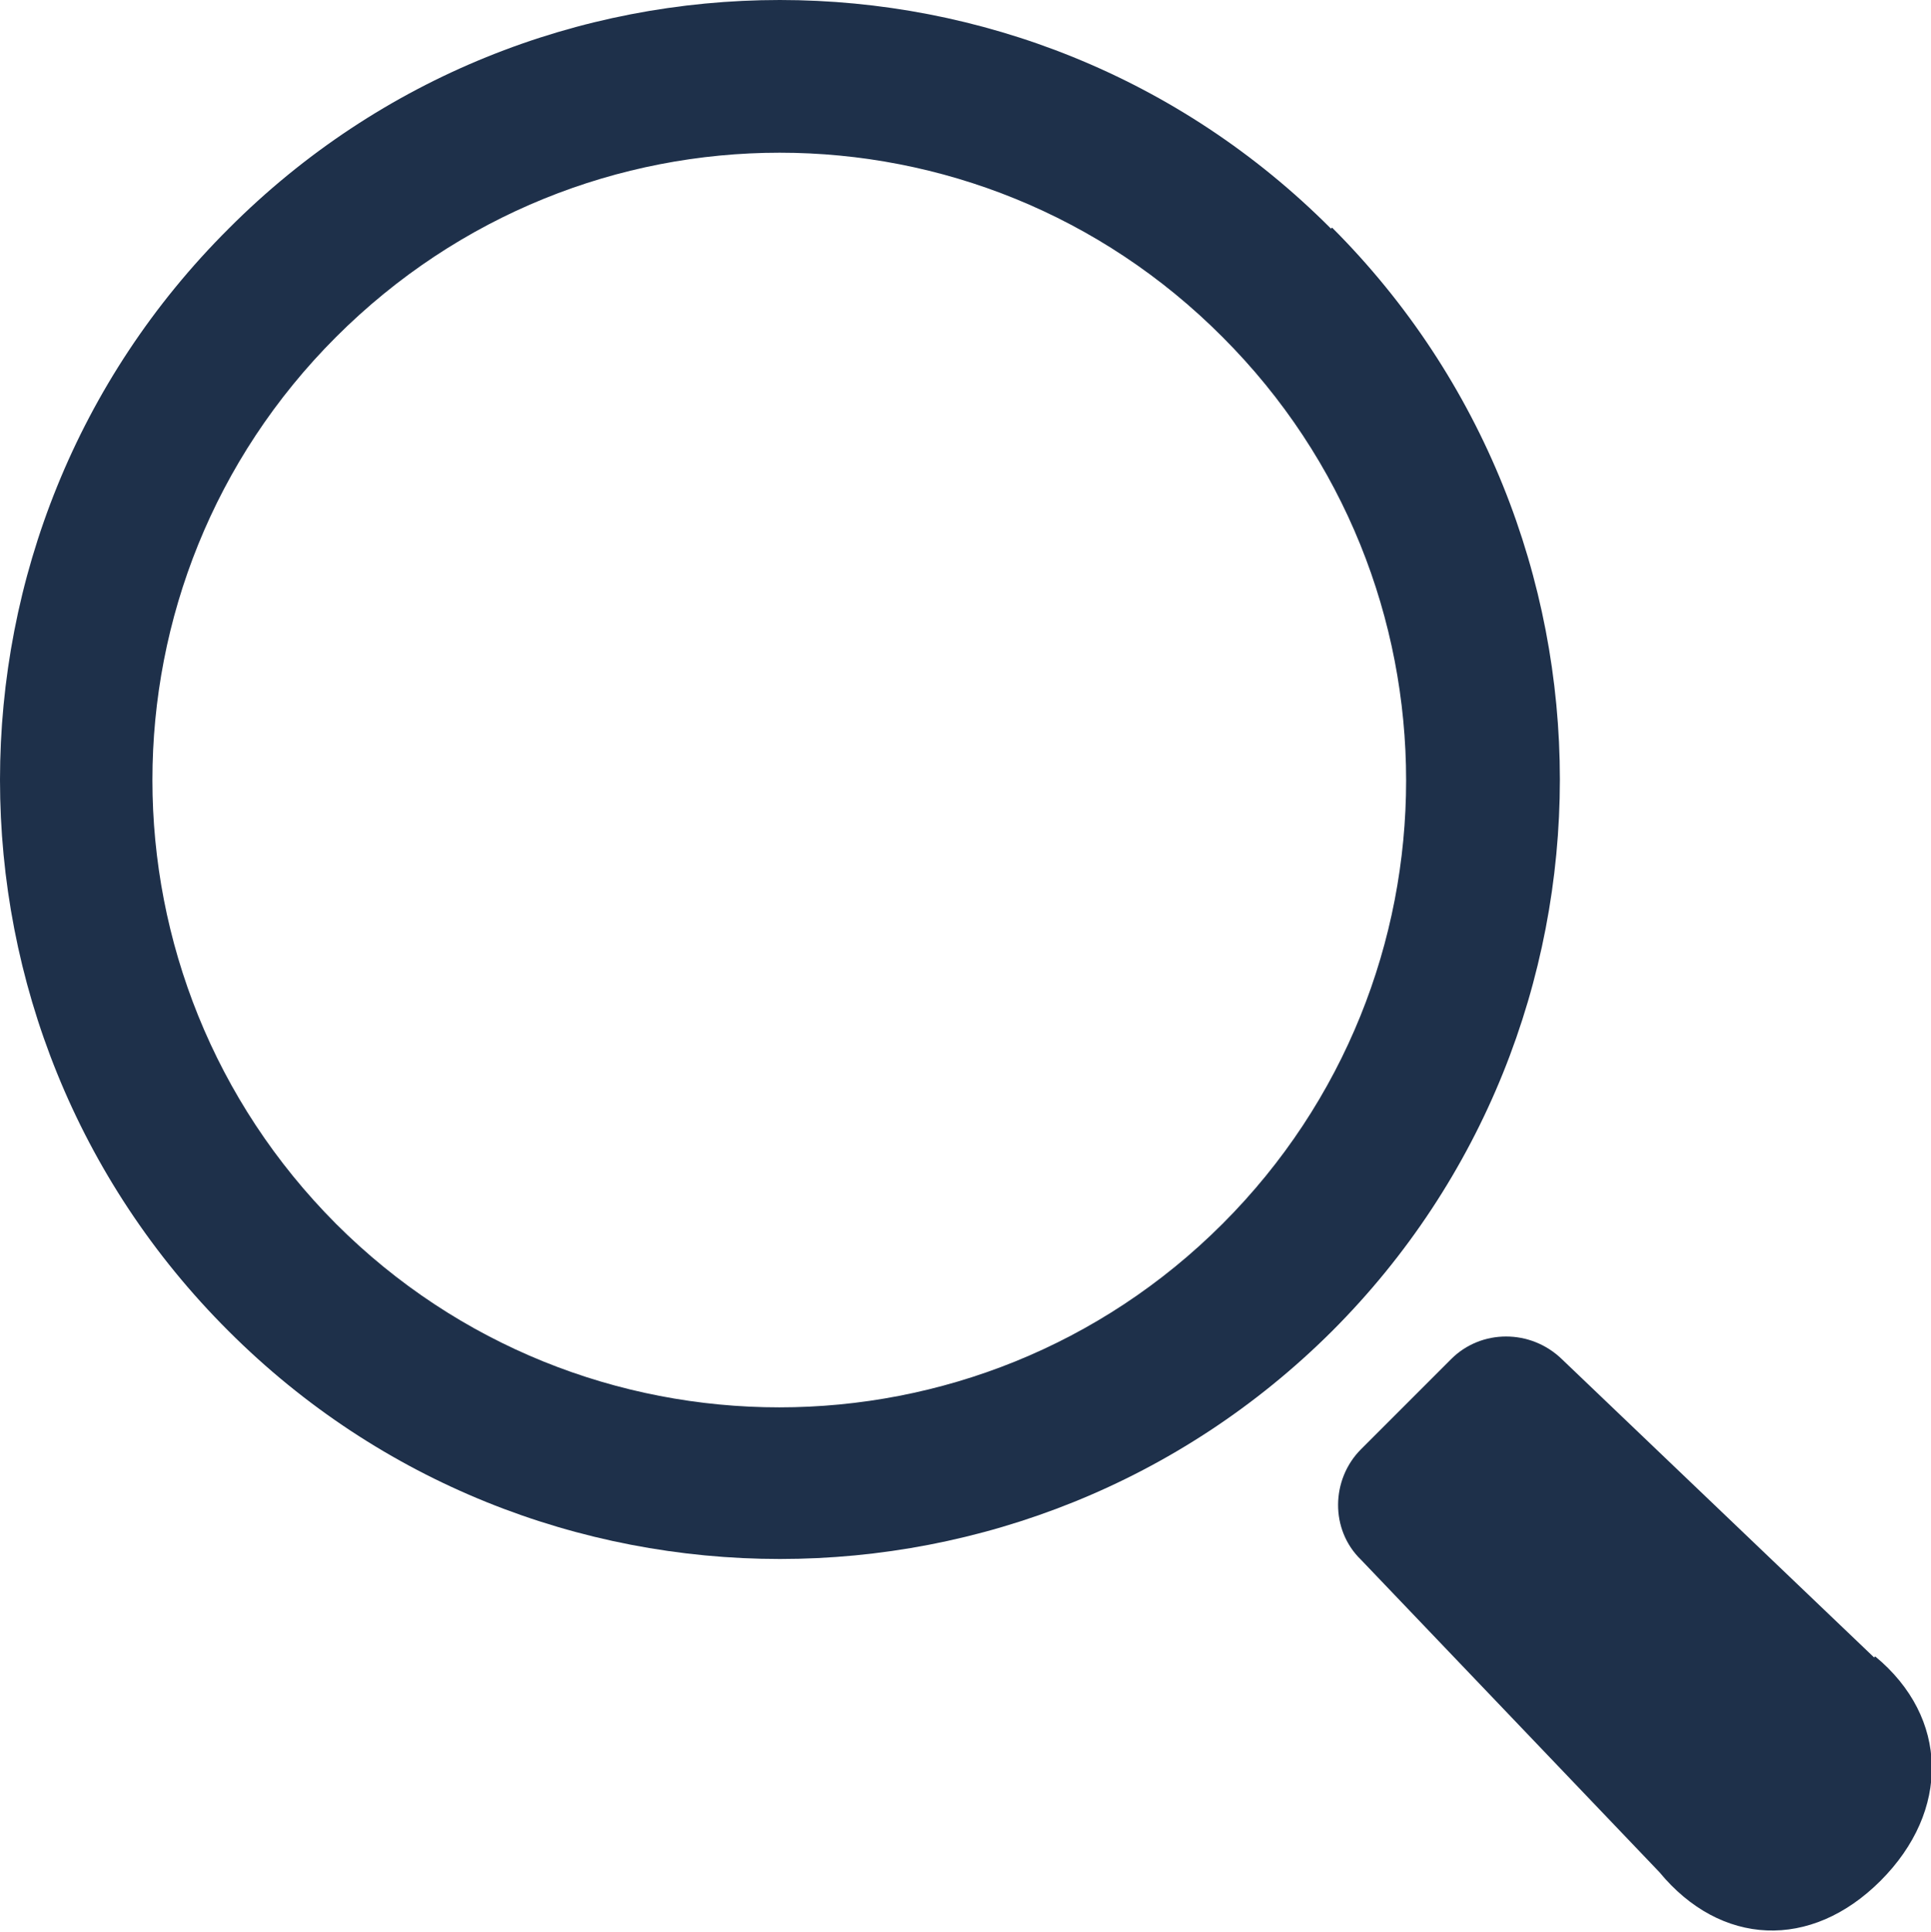
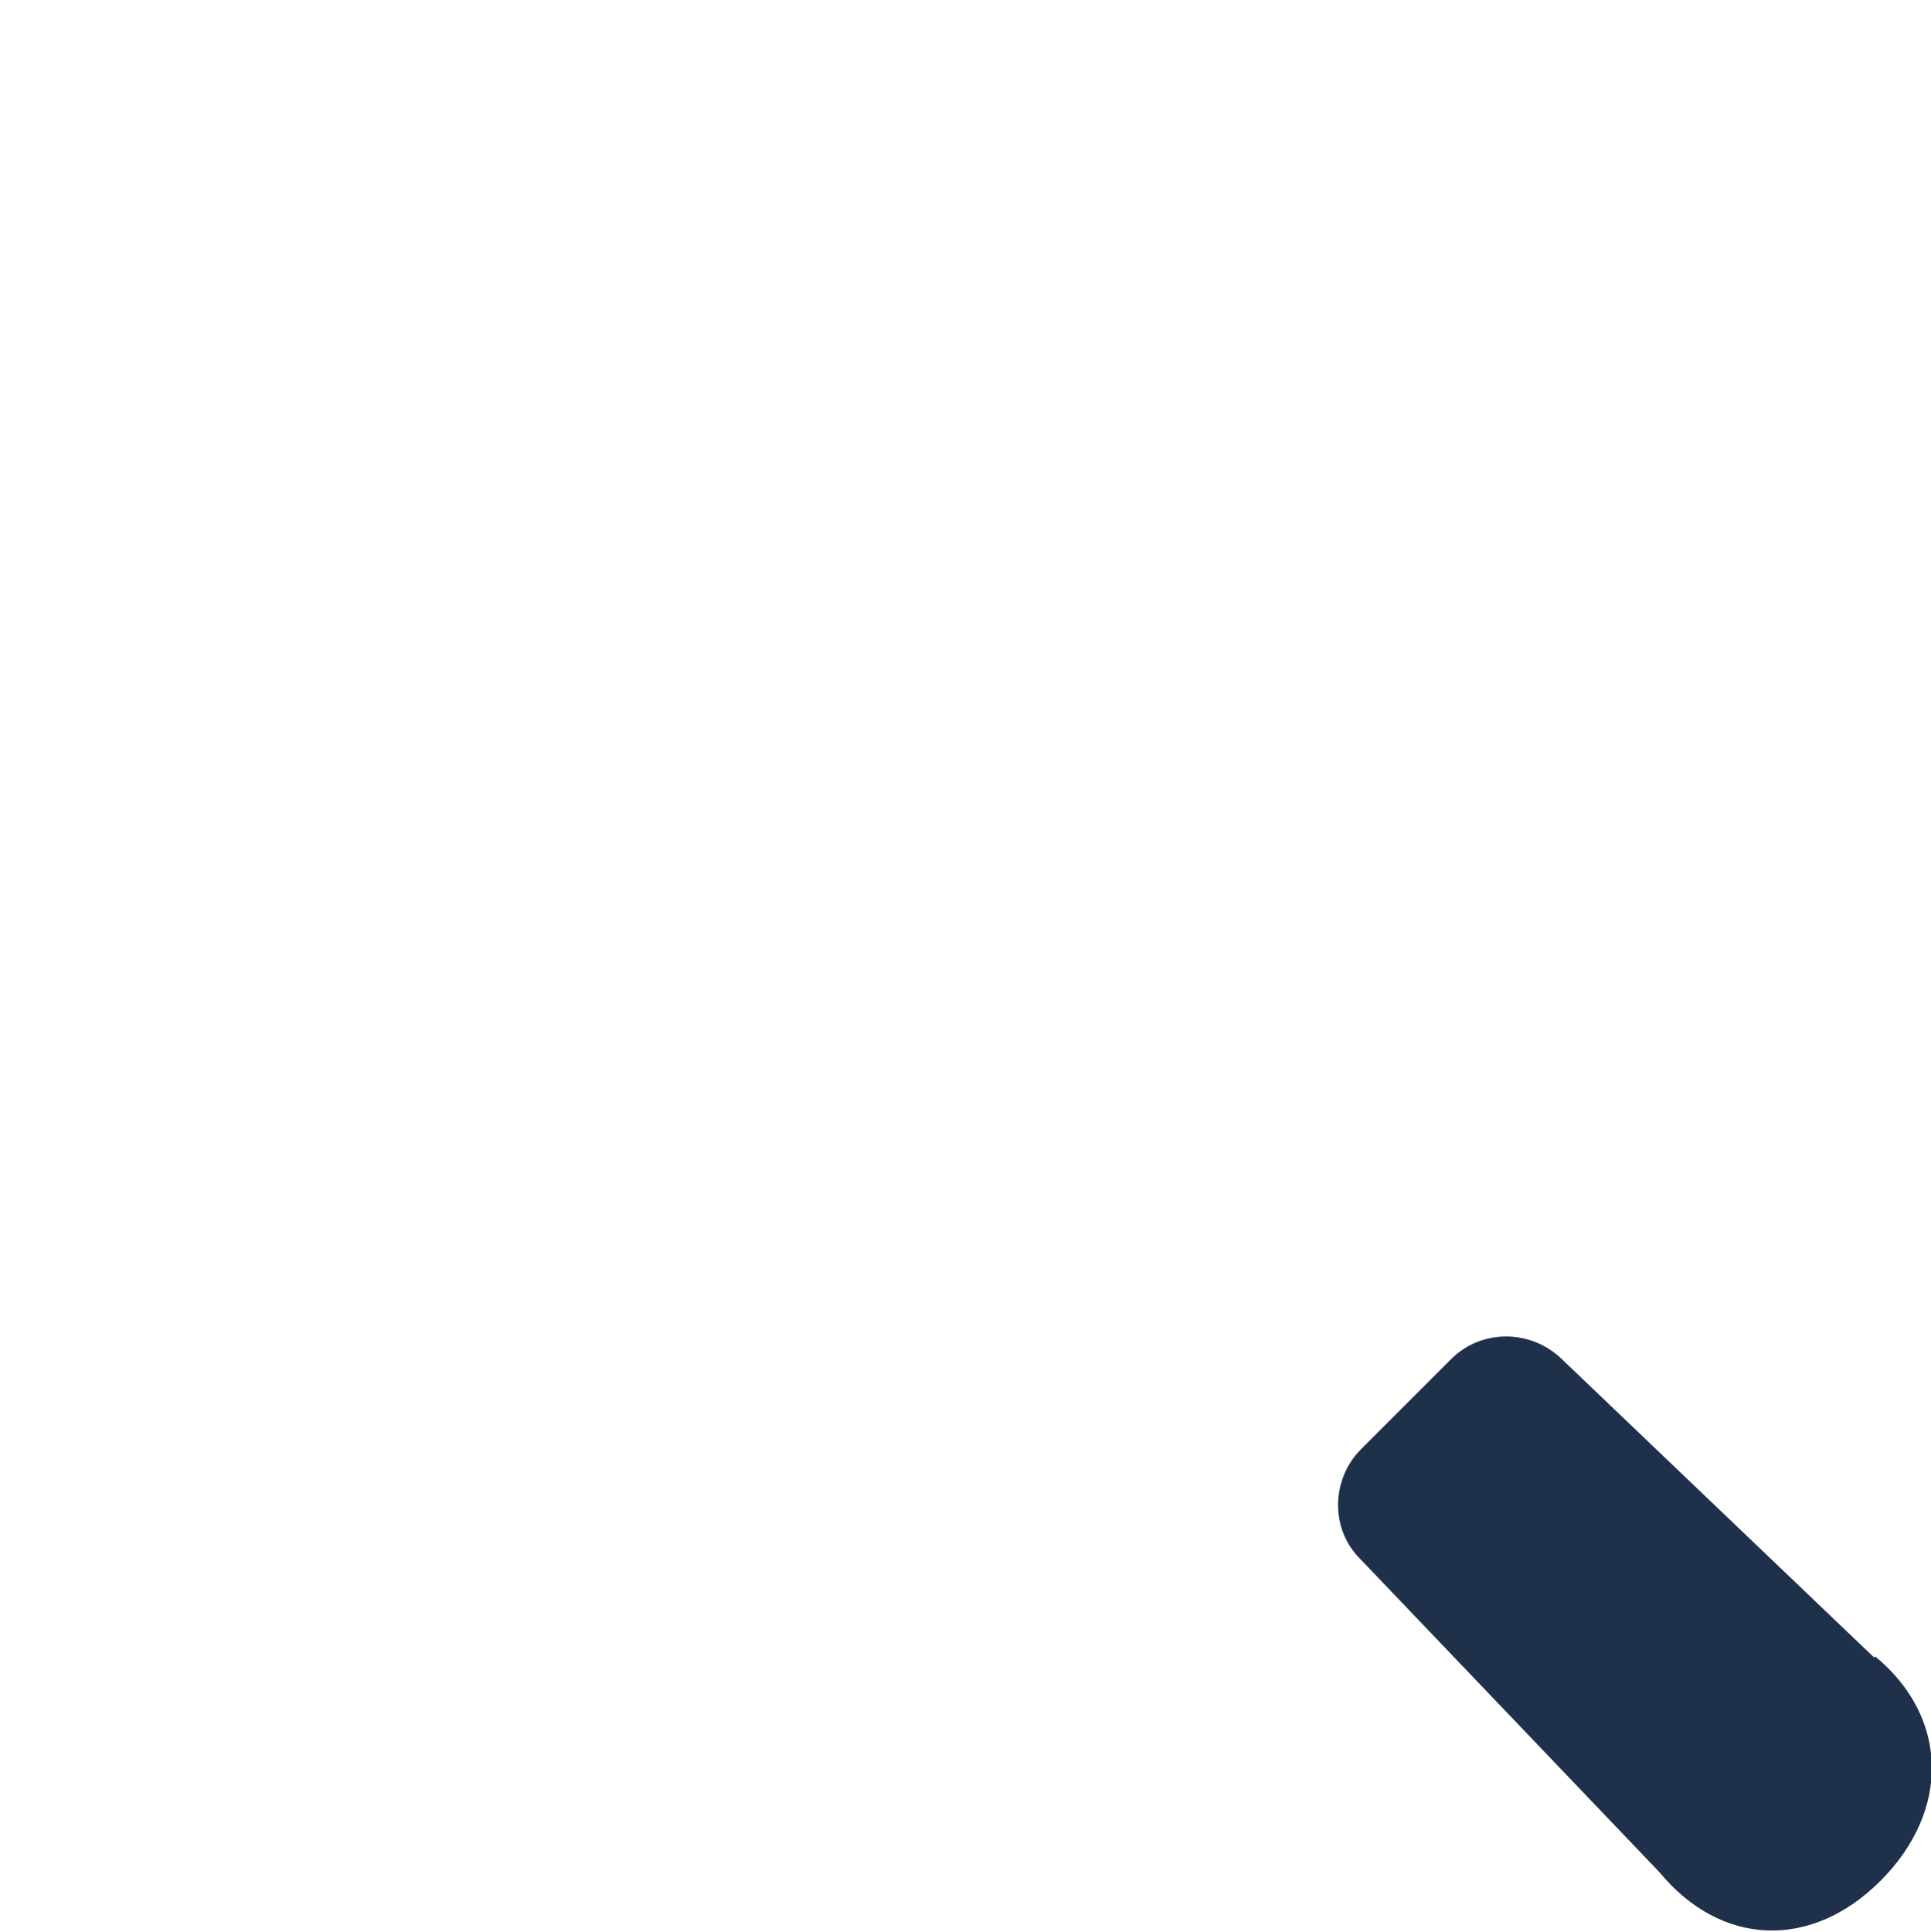
<svg xmlns="http://www.w3.org/2000/svg" id="_レイヤー_2" viewBox="0 0 17.99 18">
  <defs>
    <style>.cls-1{fill:#1e304a;}</style>
  </defs>
  <g id="_レイヤー_1-2">
    <g>
-       <path class="cls-1" d="M12.4,2.13C9.57-.71,4.96-.71,2.13,2.13-.71,4.96-.71,9.57,2.13,12.4c2.83,2.83,7.44,2.83,10.28,0,2.83-2.83,2.83-7.45,0-10.28Zm-1.01,9.27c-2.28,2.28-5.98,2.28-8.26,0C.85,9.11,.85,5.42,3.13,3.14,5.42,.85,9.11,.85,11.39,3.14c2.28,2.28,2.28,5.98,0,8.26Z" />
      <path class="cls-1" d="M17.46,15.44l-2.91-2.78c-.29-.28-.75-.28-1.03,0l-.84,.84c-.28,.28-.29,.75,0,1.03l2.78,2.91c.57,.69,1.41,.73,2.06,.08,.65-.65,.64-1.52-.05-2.09Z" />
    </g>
  </g>
</svg>